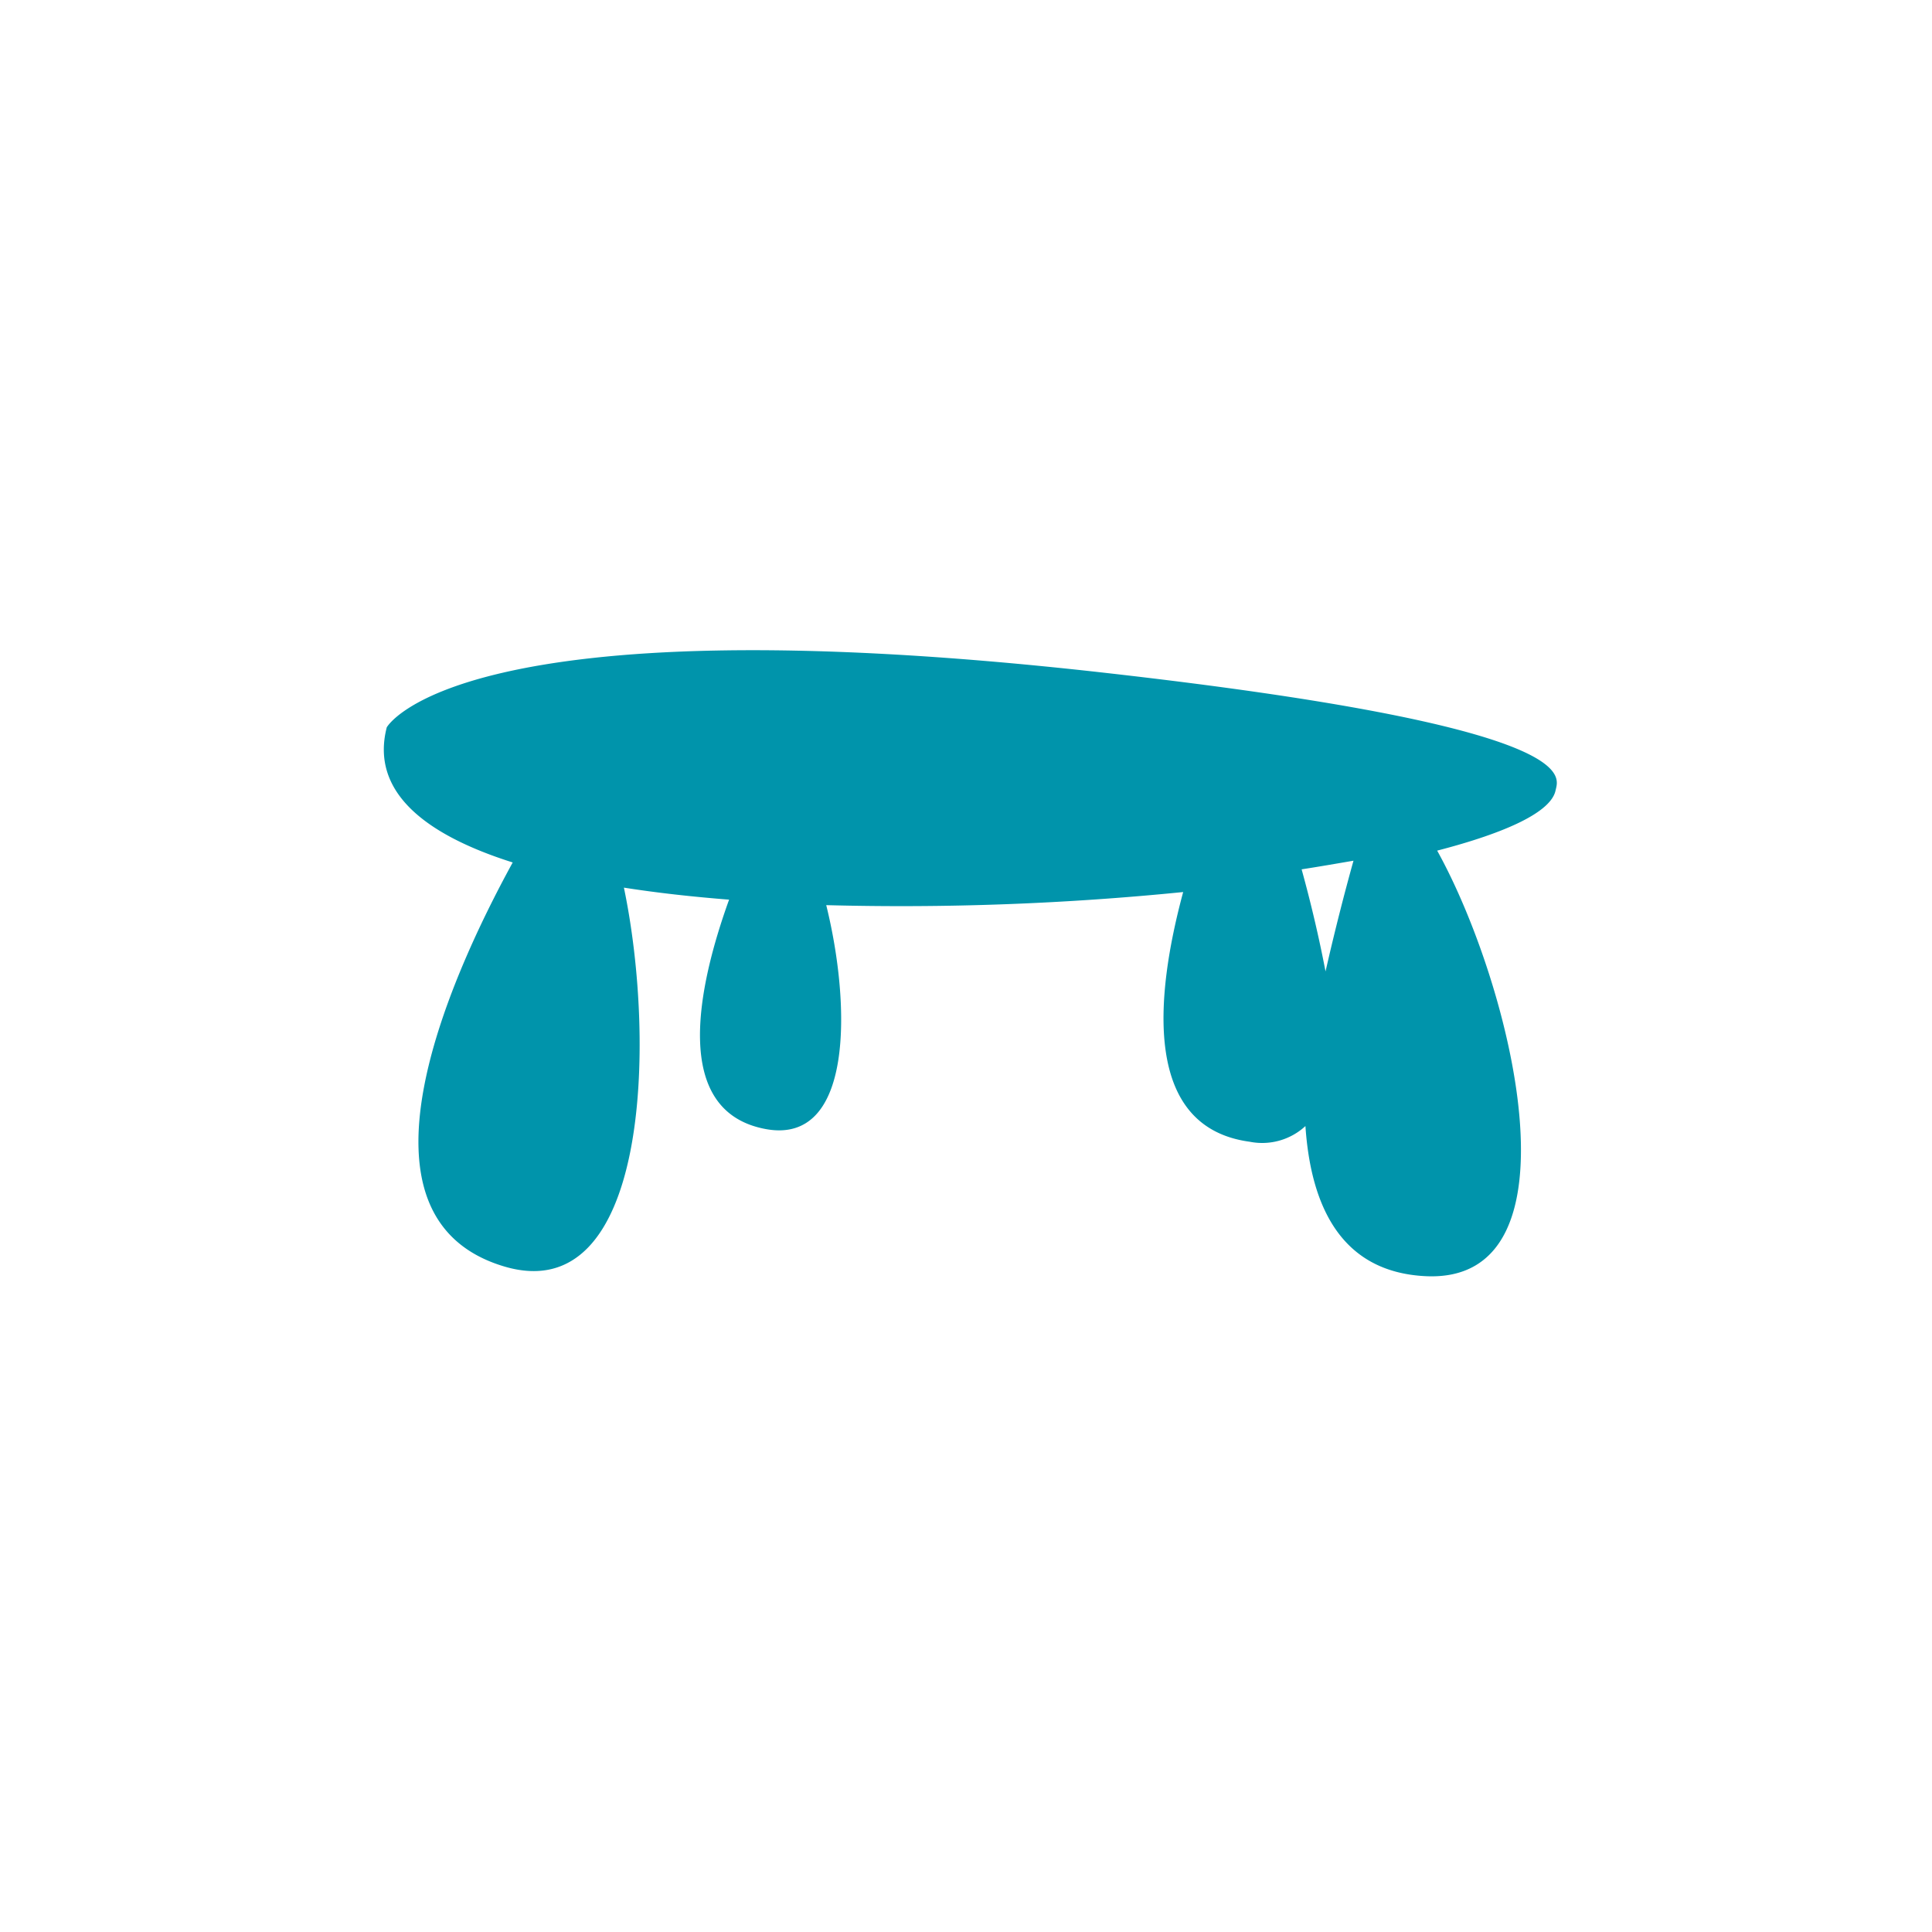
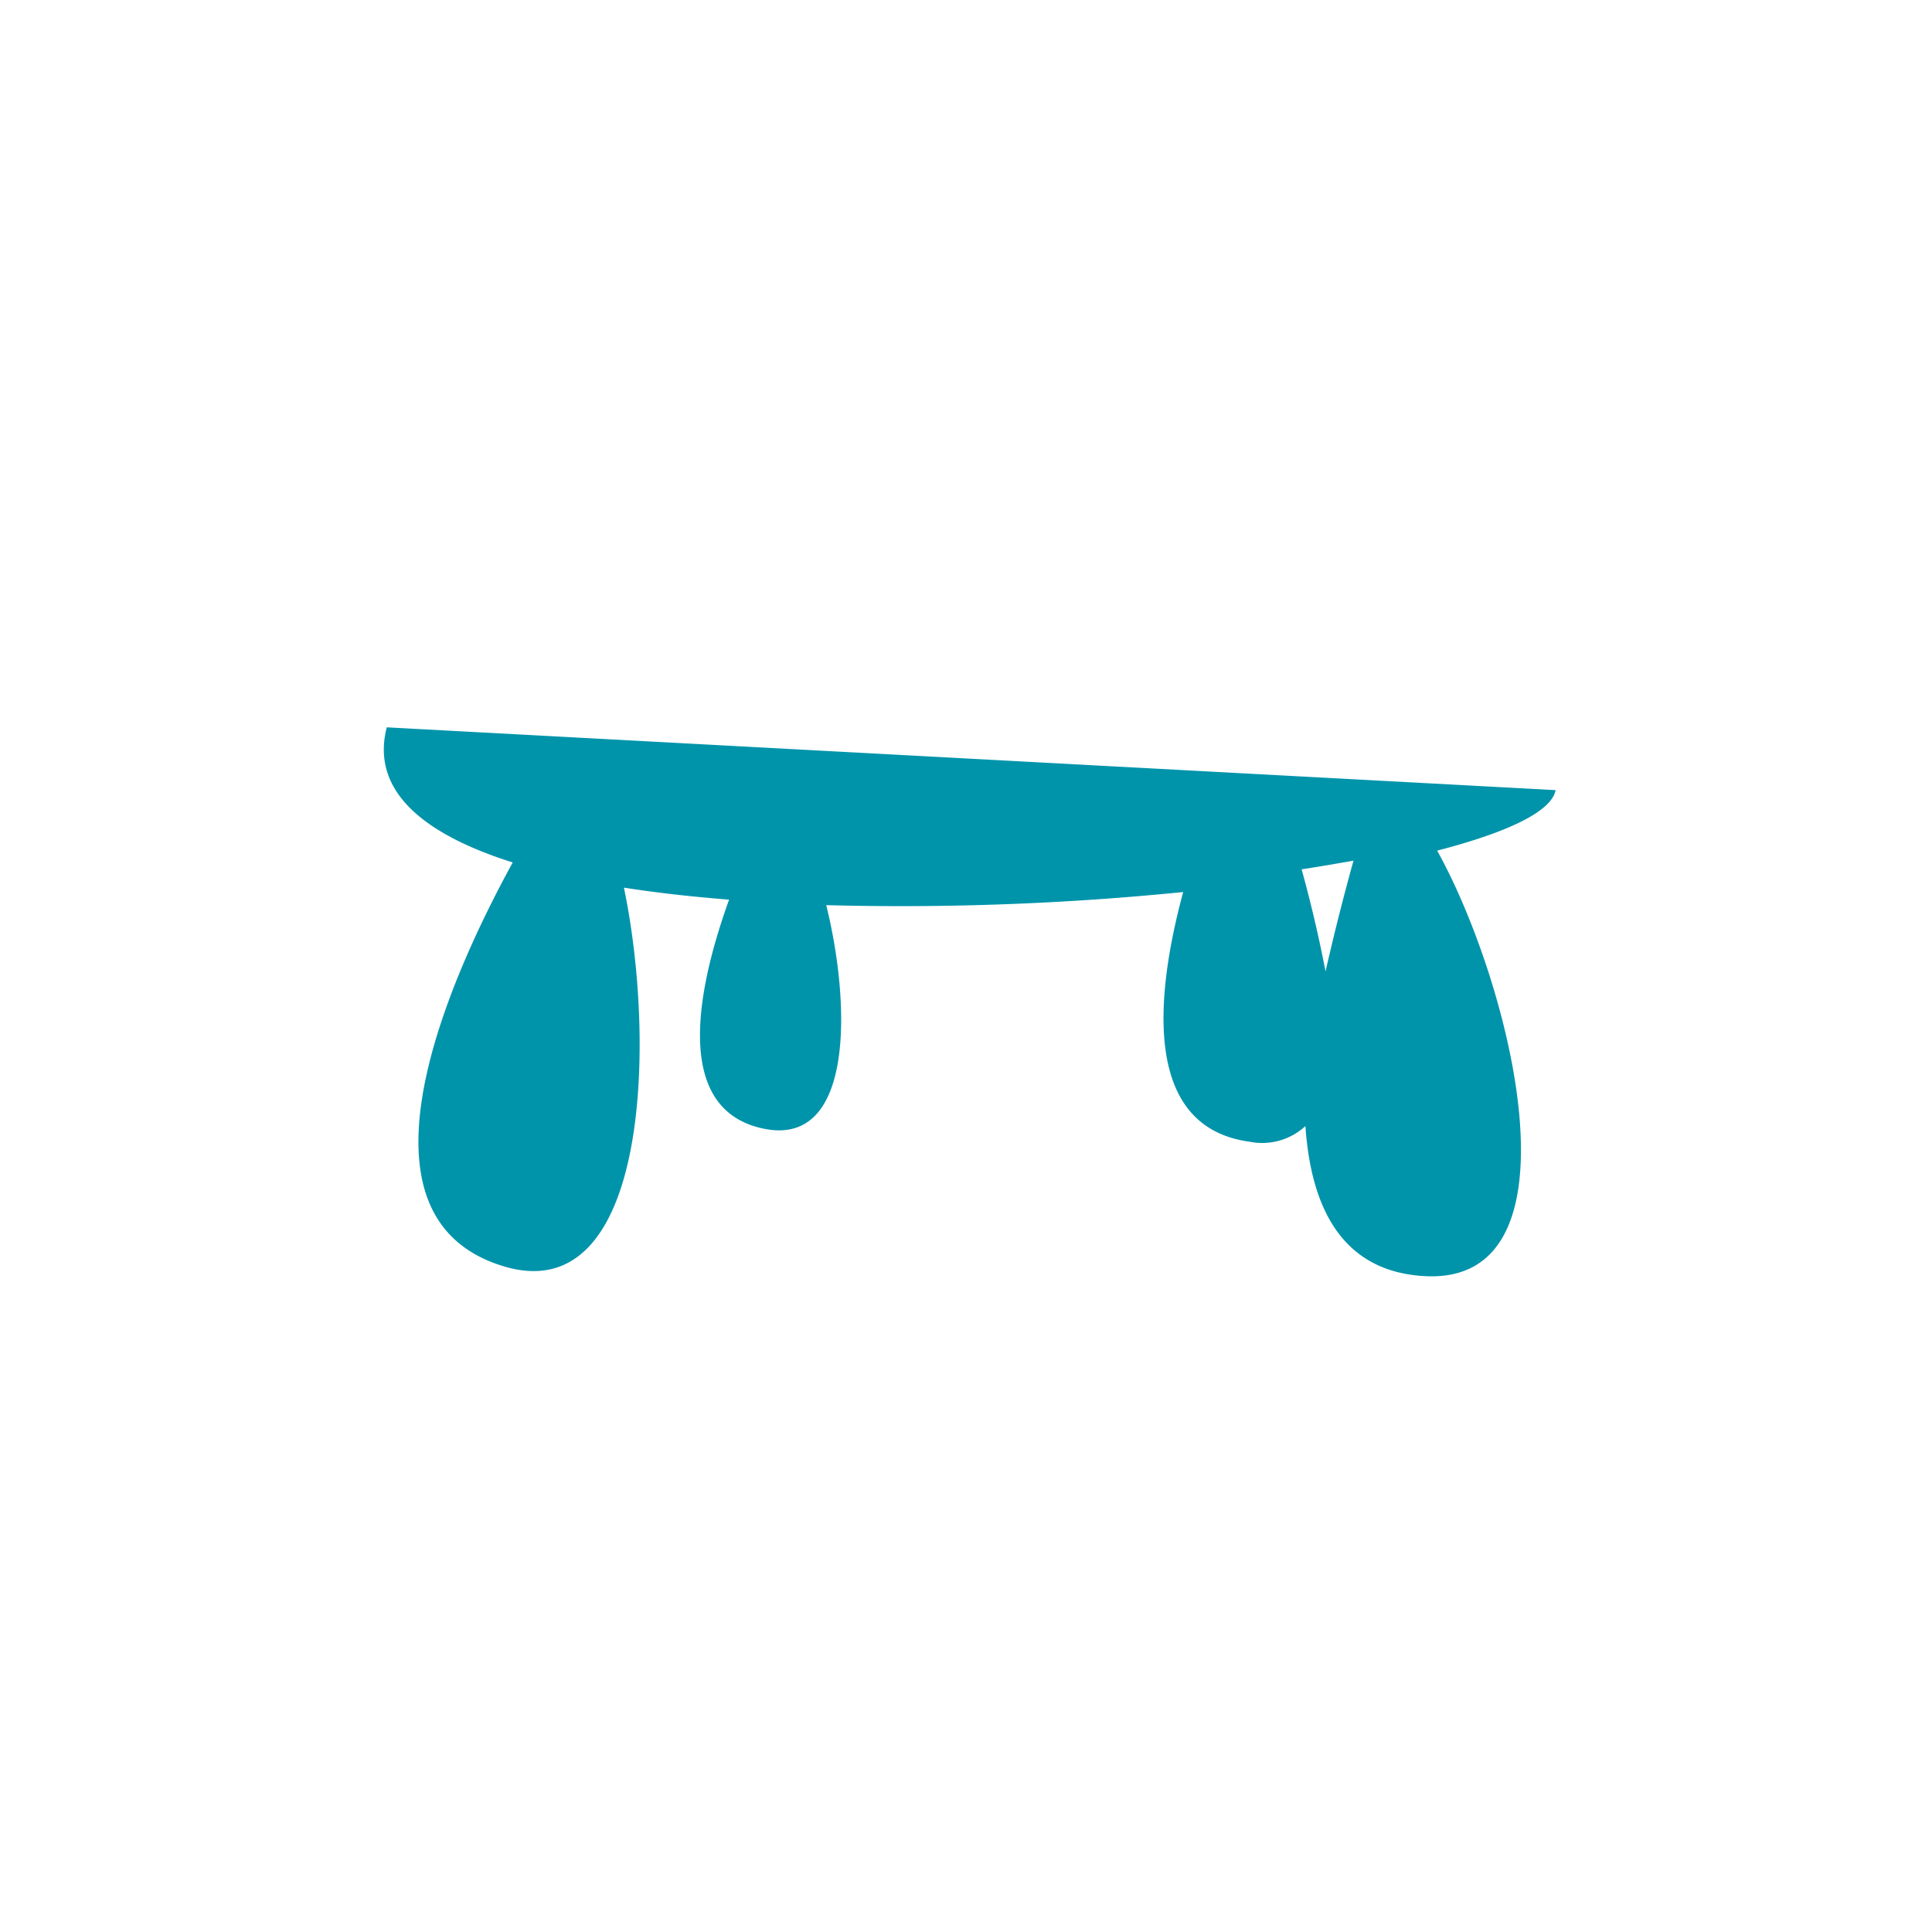
<svg xmlns="http://www.w3.org/2000/svg" xmlns:xlink="http://www.w3.org/1999/xlink" id="Calque_1" data-name="Calque 1" viewBox="0 0 32 32" fill="#0094AB">
  <defs>
    <symbol id="dolmen" data-name="dolmen" viewBox="0 0 19.428 10.369">
-       <path d="M19.409,2.317c-.068.359-.811.704-1.962,1.002,1.231,2.218,2.47,7.188-.2,7.048-1.387-.072-1.892-1.152-1.982-2.486a1.055,1.055,0,0,1-.922.26c-1.776-.239-1.571-2.4-1.103-4.136a46.804,46.804,0,0,1-5.912.217c.412,1.667.449,3.976-1.001,3.709C4.753,7.641,5.2,5.57,5.719,4.131c-.61-.048-1.195-.113-1.742-.199.539,2.582.404,6.988-1.985,6.274-2.674-.799-.944-4.705.143-6.691C.646,3.044-.22,2.324.049,1.277c0,0,1.166-2.105,11.825-.911,8.05.904,7.579,1.724,7.536,1.95M15.598,5.32c.153-.673.312-1.292.463-1.834-.282.048-.566.098-.859.143.151.547.286,1.117.396,1.691" />
+       <path d="M19.409,2.317c-.068.359-.811.704-1.962,1.002,1.231,2.218,2.47,7.188-.2,7.048-1.387-.072-1.892-1.152-1.982-2.486a1.055,1.055,0,0,1-.922.26c-1.776-.239-1.571-2.4-1.103-4.136a46.804,46.804,0,0,1-5.912.217c.412,1.667.449,3.976-1.001,3.709C4.753,7.641,5.2,5.57,5.719,4.131c-.61-.048-1.195-.113-1.742-.199.539,2.582.404,6.988-1.985,6.274-2.674-.799-.944-4.705.143-6.691C.646,3.044-.22,2.324.049,1.277M15.598,5.32c.153-.673.312-1.292.463-1.834-.282.048-.566.098-.859.143.151.547.286,1.117.396,1.691" />
    </symbol>
  </defs>
  <title>dolmen</title>
  <use width="19.428" height="10.369" transform="translate(6.357 10.77)" xlink:href="#dolmen" />
</svg>